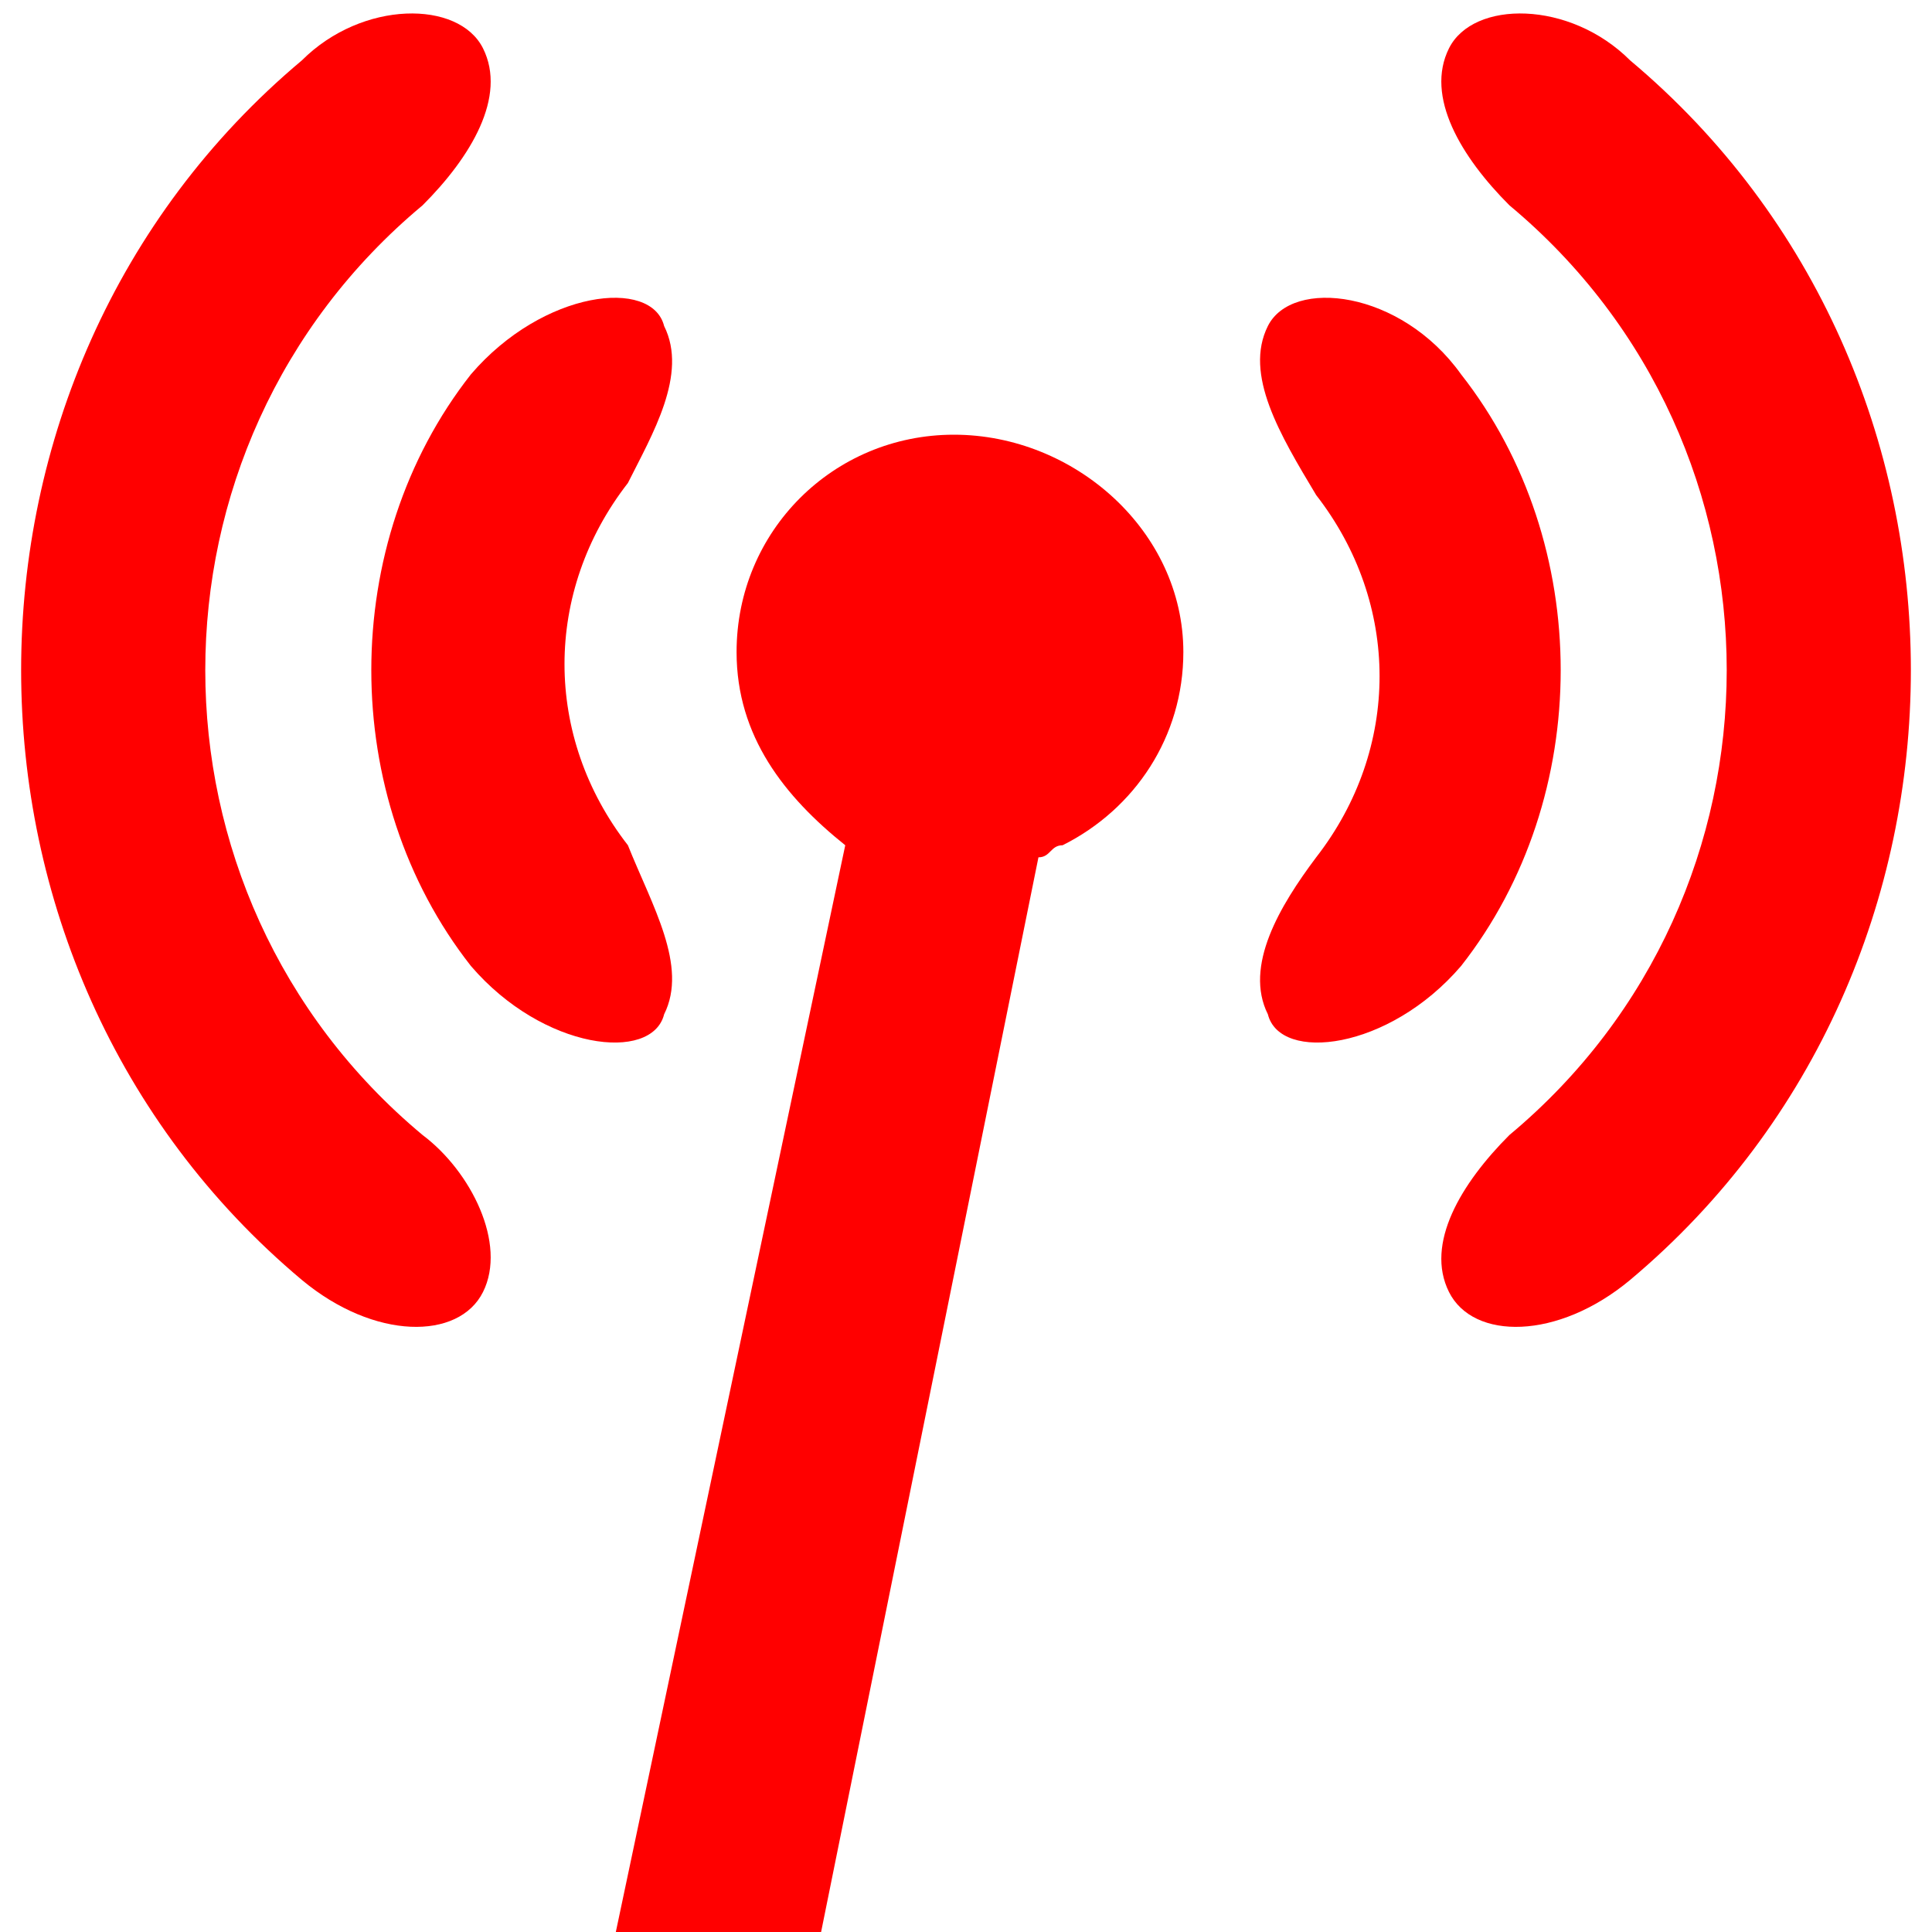
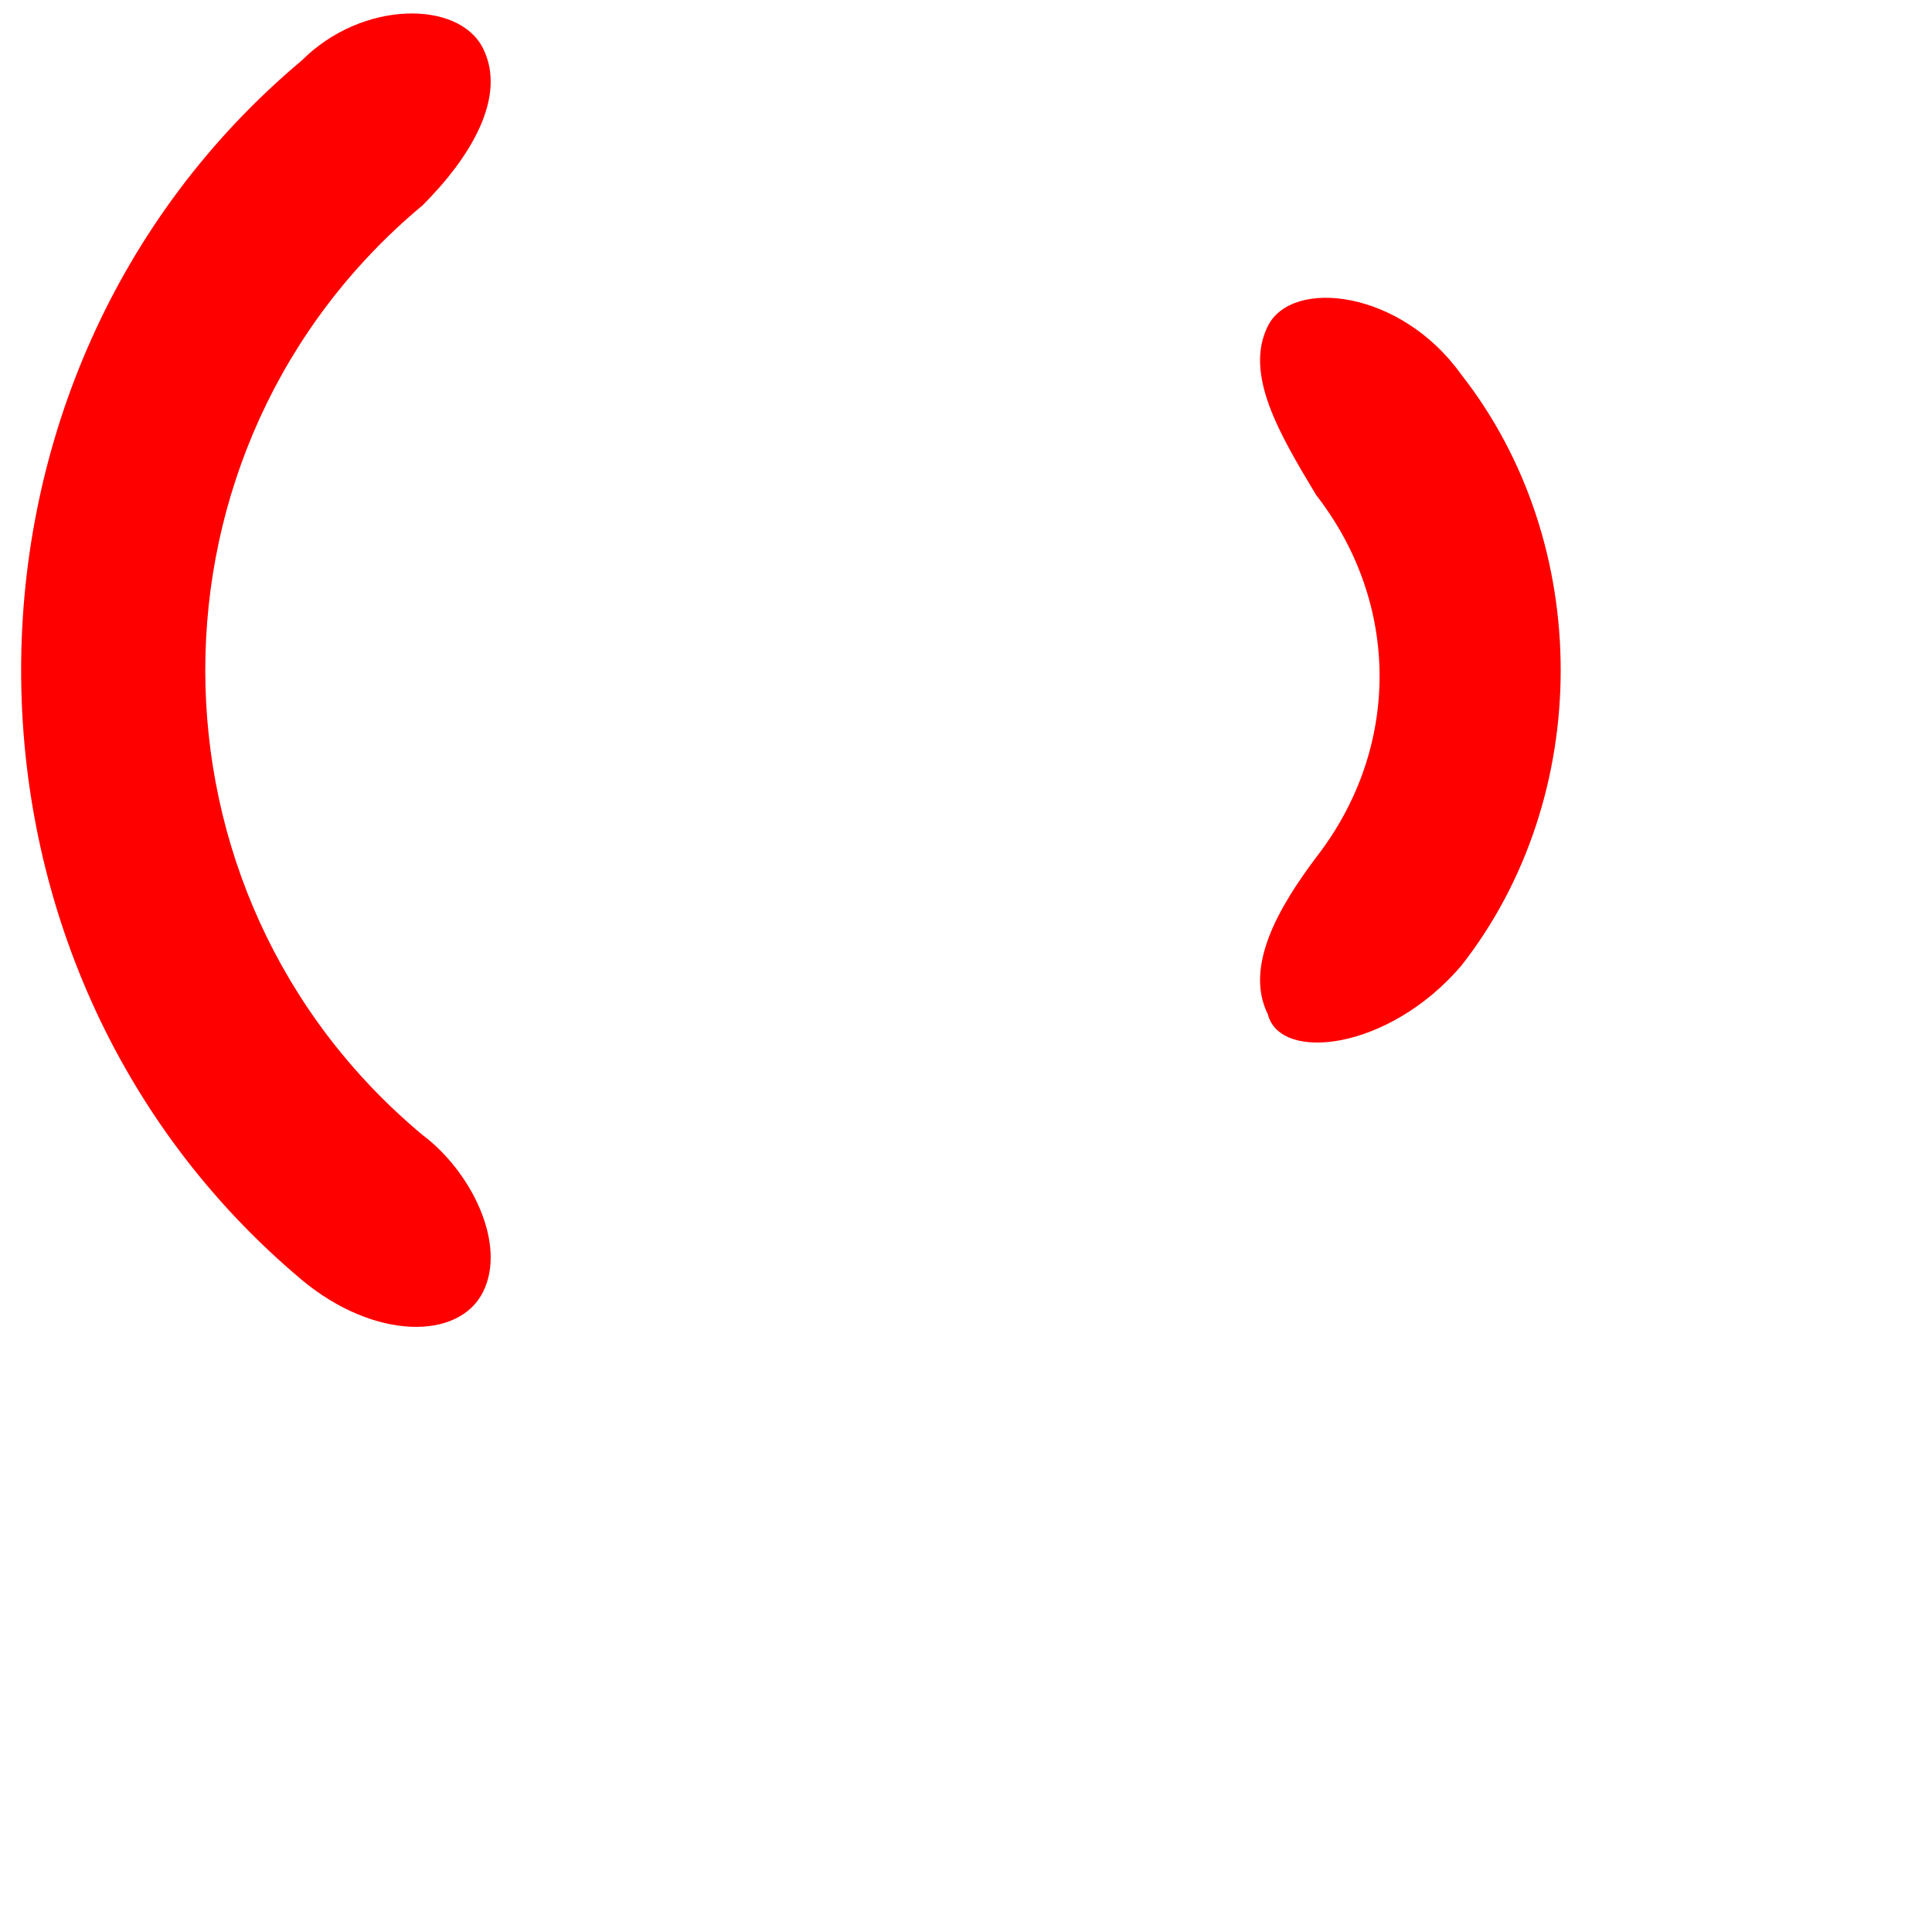
<svg xmlns="http://www.w3.org/2000/svg" version="1.1" id="Layer_1" x="0px" y="0px" viewBox="0 0 16 16" style="enable-background:new 0 0 16 16;" xml:space="preserve">
  <style type="text/css">
	.st0{fill:#FF0000;}
</style>
-   <path class="st0" d="M9.8,5.4c0,0.7-0.4,1.3-1,1.6c-0.1,0-0.1,0.1-0.2,0.1L6.8,16H5.1L7,7C6.5,6.6,6.1,6.1,6.1,5.4  c0-1,0.8-1.8,1.8-1.8S9.8,4.4,9.8,5.4z" />
  <g>
    <path class="st0" d="M4,10.7C4,10.7,4,10.7,4,10.7c-0.2,0.4-0.9,0.4-1.5-0.1C-0.6,8-0.6,3.1,2.5,0.5C3,0,3.8,0,4,0.4c0,0,0,0,0,0   c0.2,0.4-0.1,0.9-0.5,1.3c-2.4,2-2.4,5.7,0,7.7C3.9,9.7,4.2,10.3,4,10.7z" />
  </g>
  <g>
-     <path class="st0" d="M5.5,8.4C5.5,8.4,5.5,8.4,5.5,8.4C5.4,8.8,4.5,8.7,3.9,8c-1.1-1.4-1.1-3.5,0-4.9c0.6-0.7,1.5-0.8,1.6-0.4   c0,0,0,0,0,0C5.7,3.1,5.4,3.6,5.2,4c-0.7,0.9-0.7,2.1,0,3C5.4,7.5,5.7,8,5.5,8.4z" />
-   </g>
+     </g>
  <g>
-     <path class="st0" d="M12,0.4C12,0.4,12,0.4,12,0.4C12.2,0,13,0,13.5,0.5c3.1,2.6,3.1,7.5,0,10.1c-0.6,0.5-1.3,0.5-1.5,0.1l0,0   c-0.2-0.4,0.1-0.9,0.5-1.3c2.4-2,2.4-5.7,0-7.7C12.1,1.3,11.8,0.8,12,0.4z" />
-   </g>
+     </g>
  <g>
    <path class="st0" d="M10.5,2.7C10.5,2.7,10.5,2.7,10.5,2.7c0.2-0.4,1.1-0.3,1.6,0.4c1.1,1.4,1.1,3.5,0,4.9   c-0.6,0.7-1.5,0.8-1.6,0.4c0,0,0,0,0,0c-0.2-0.4,0.1-0.9,0.4-1.3c0.7-0.9,0.7-2.1,0-3C10.6,3.6,10.3,3.1,10.5,2.7z" />
  </g>
</svg>